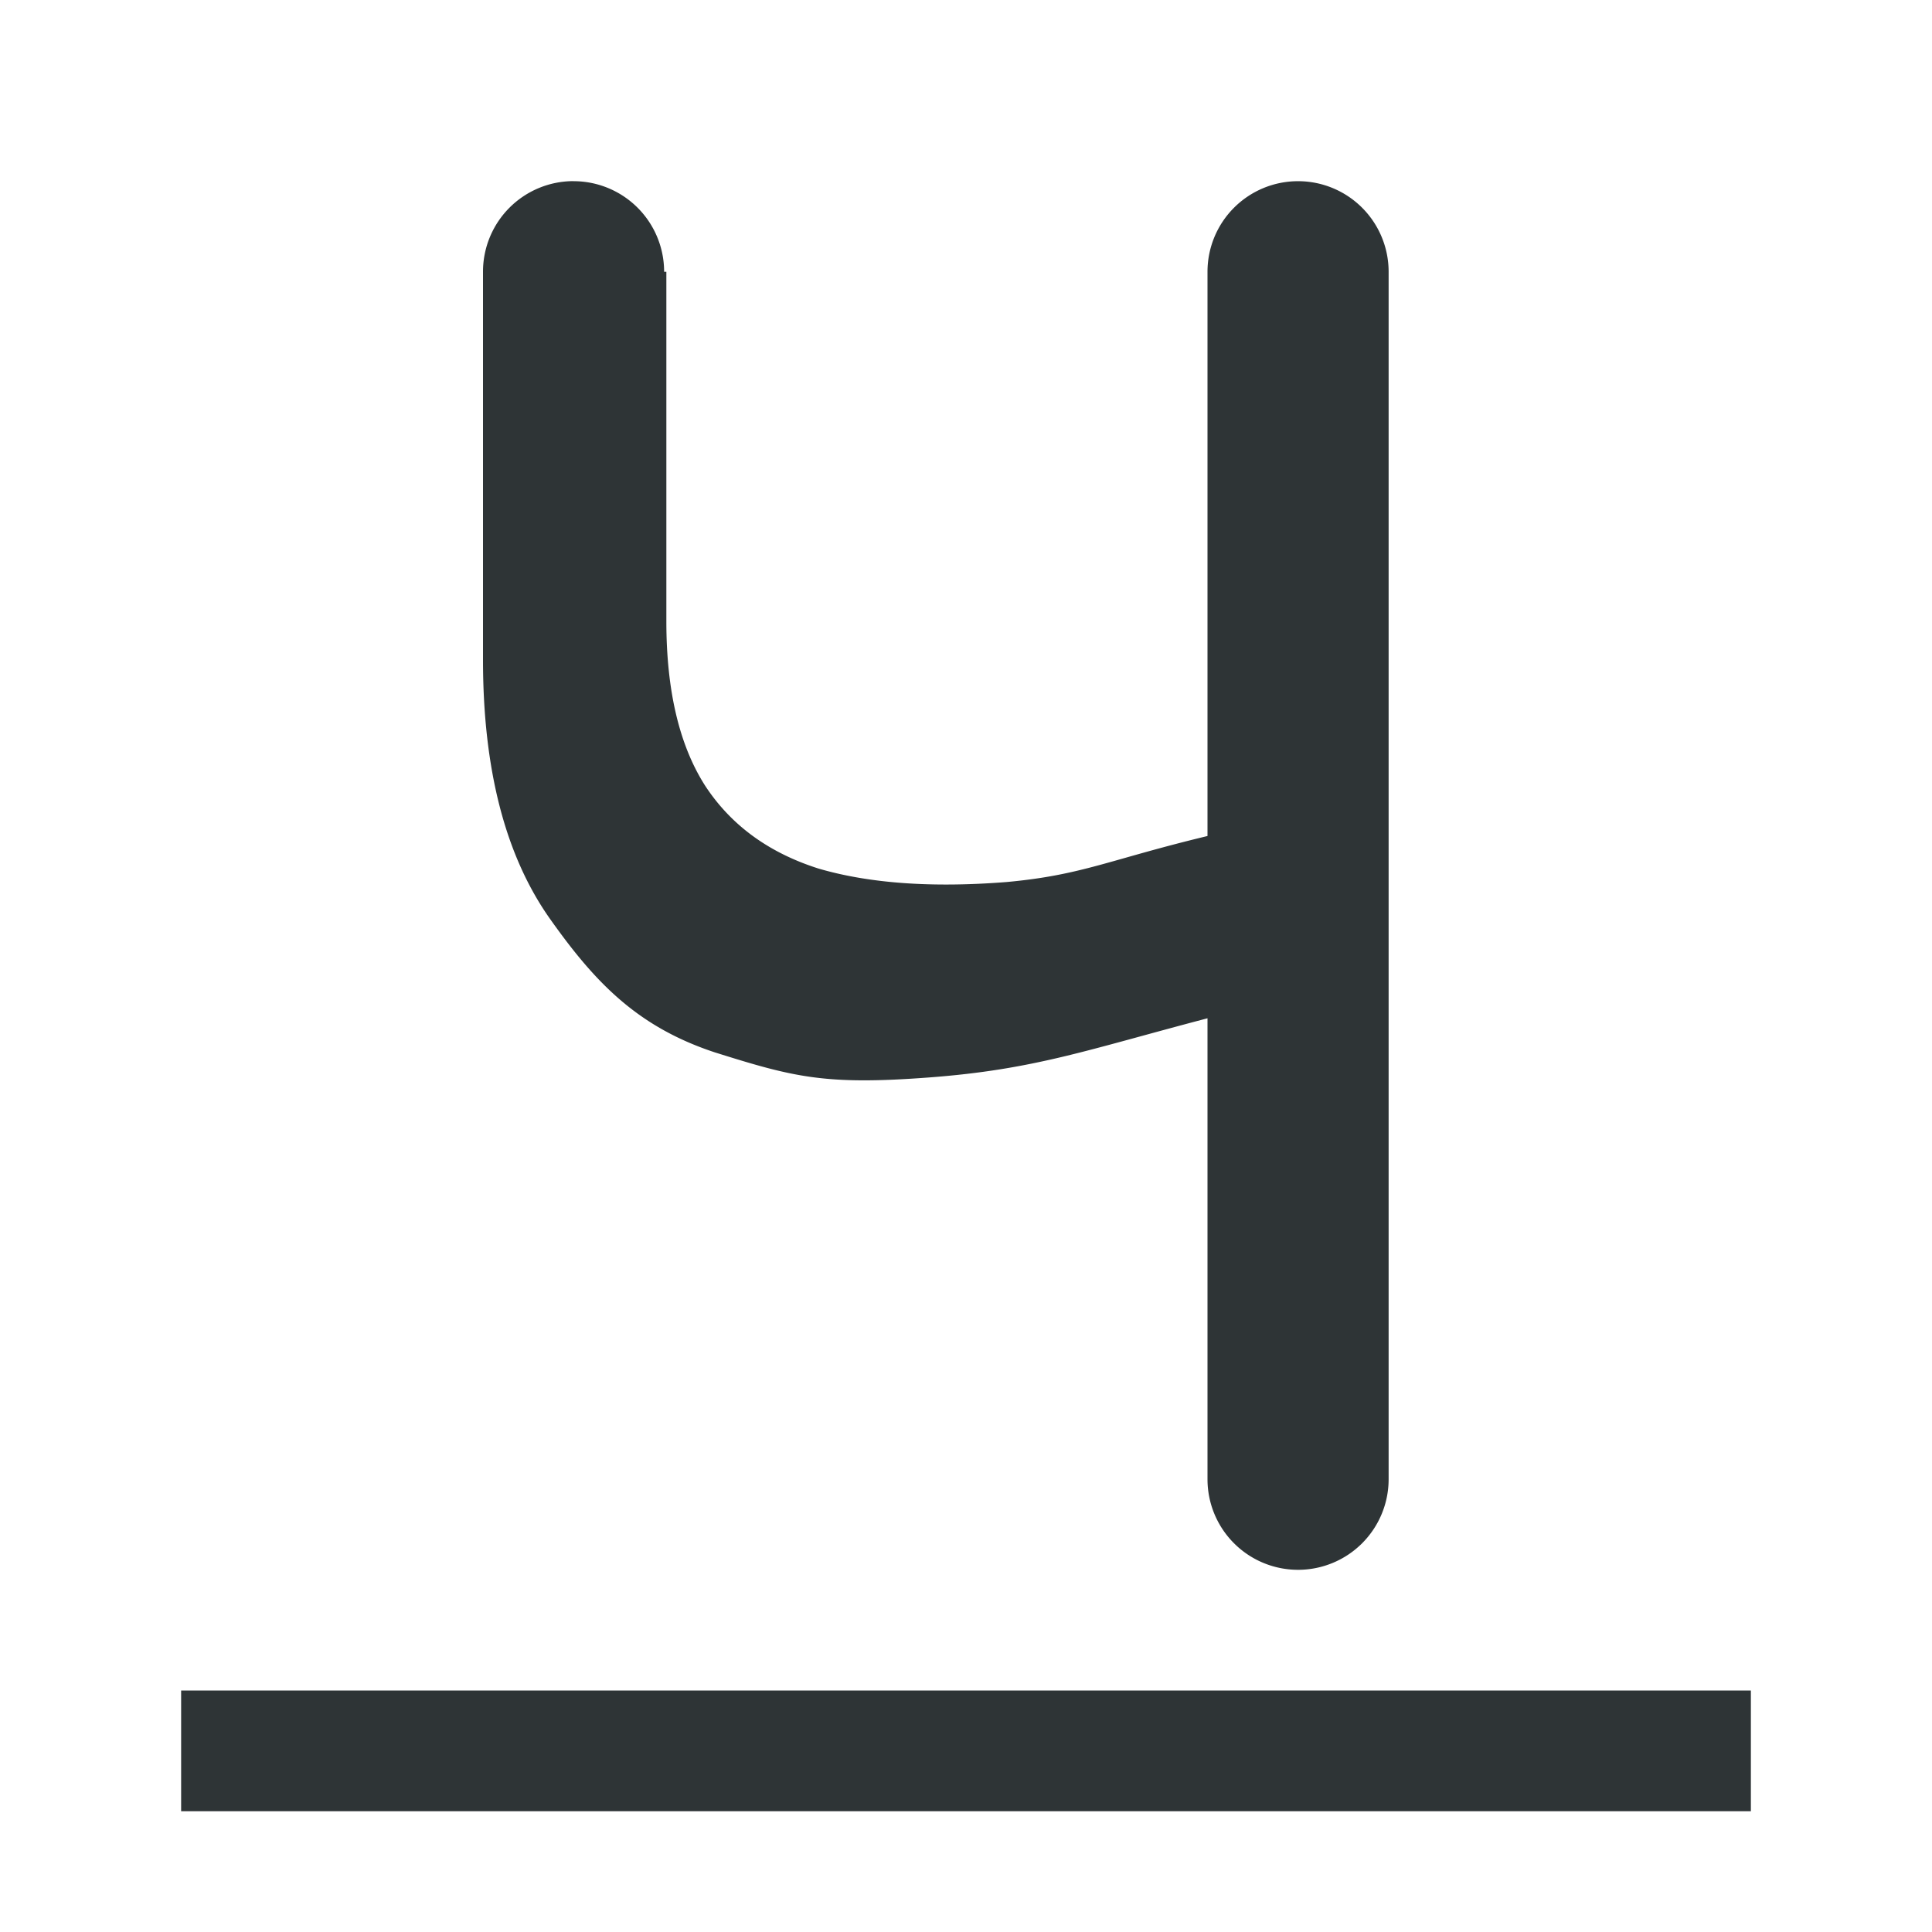
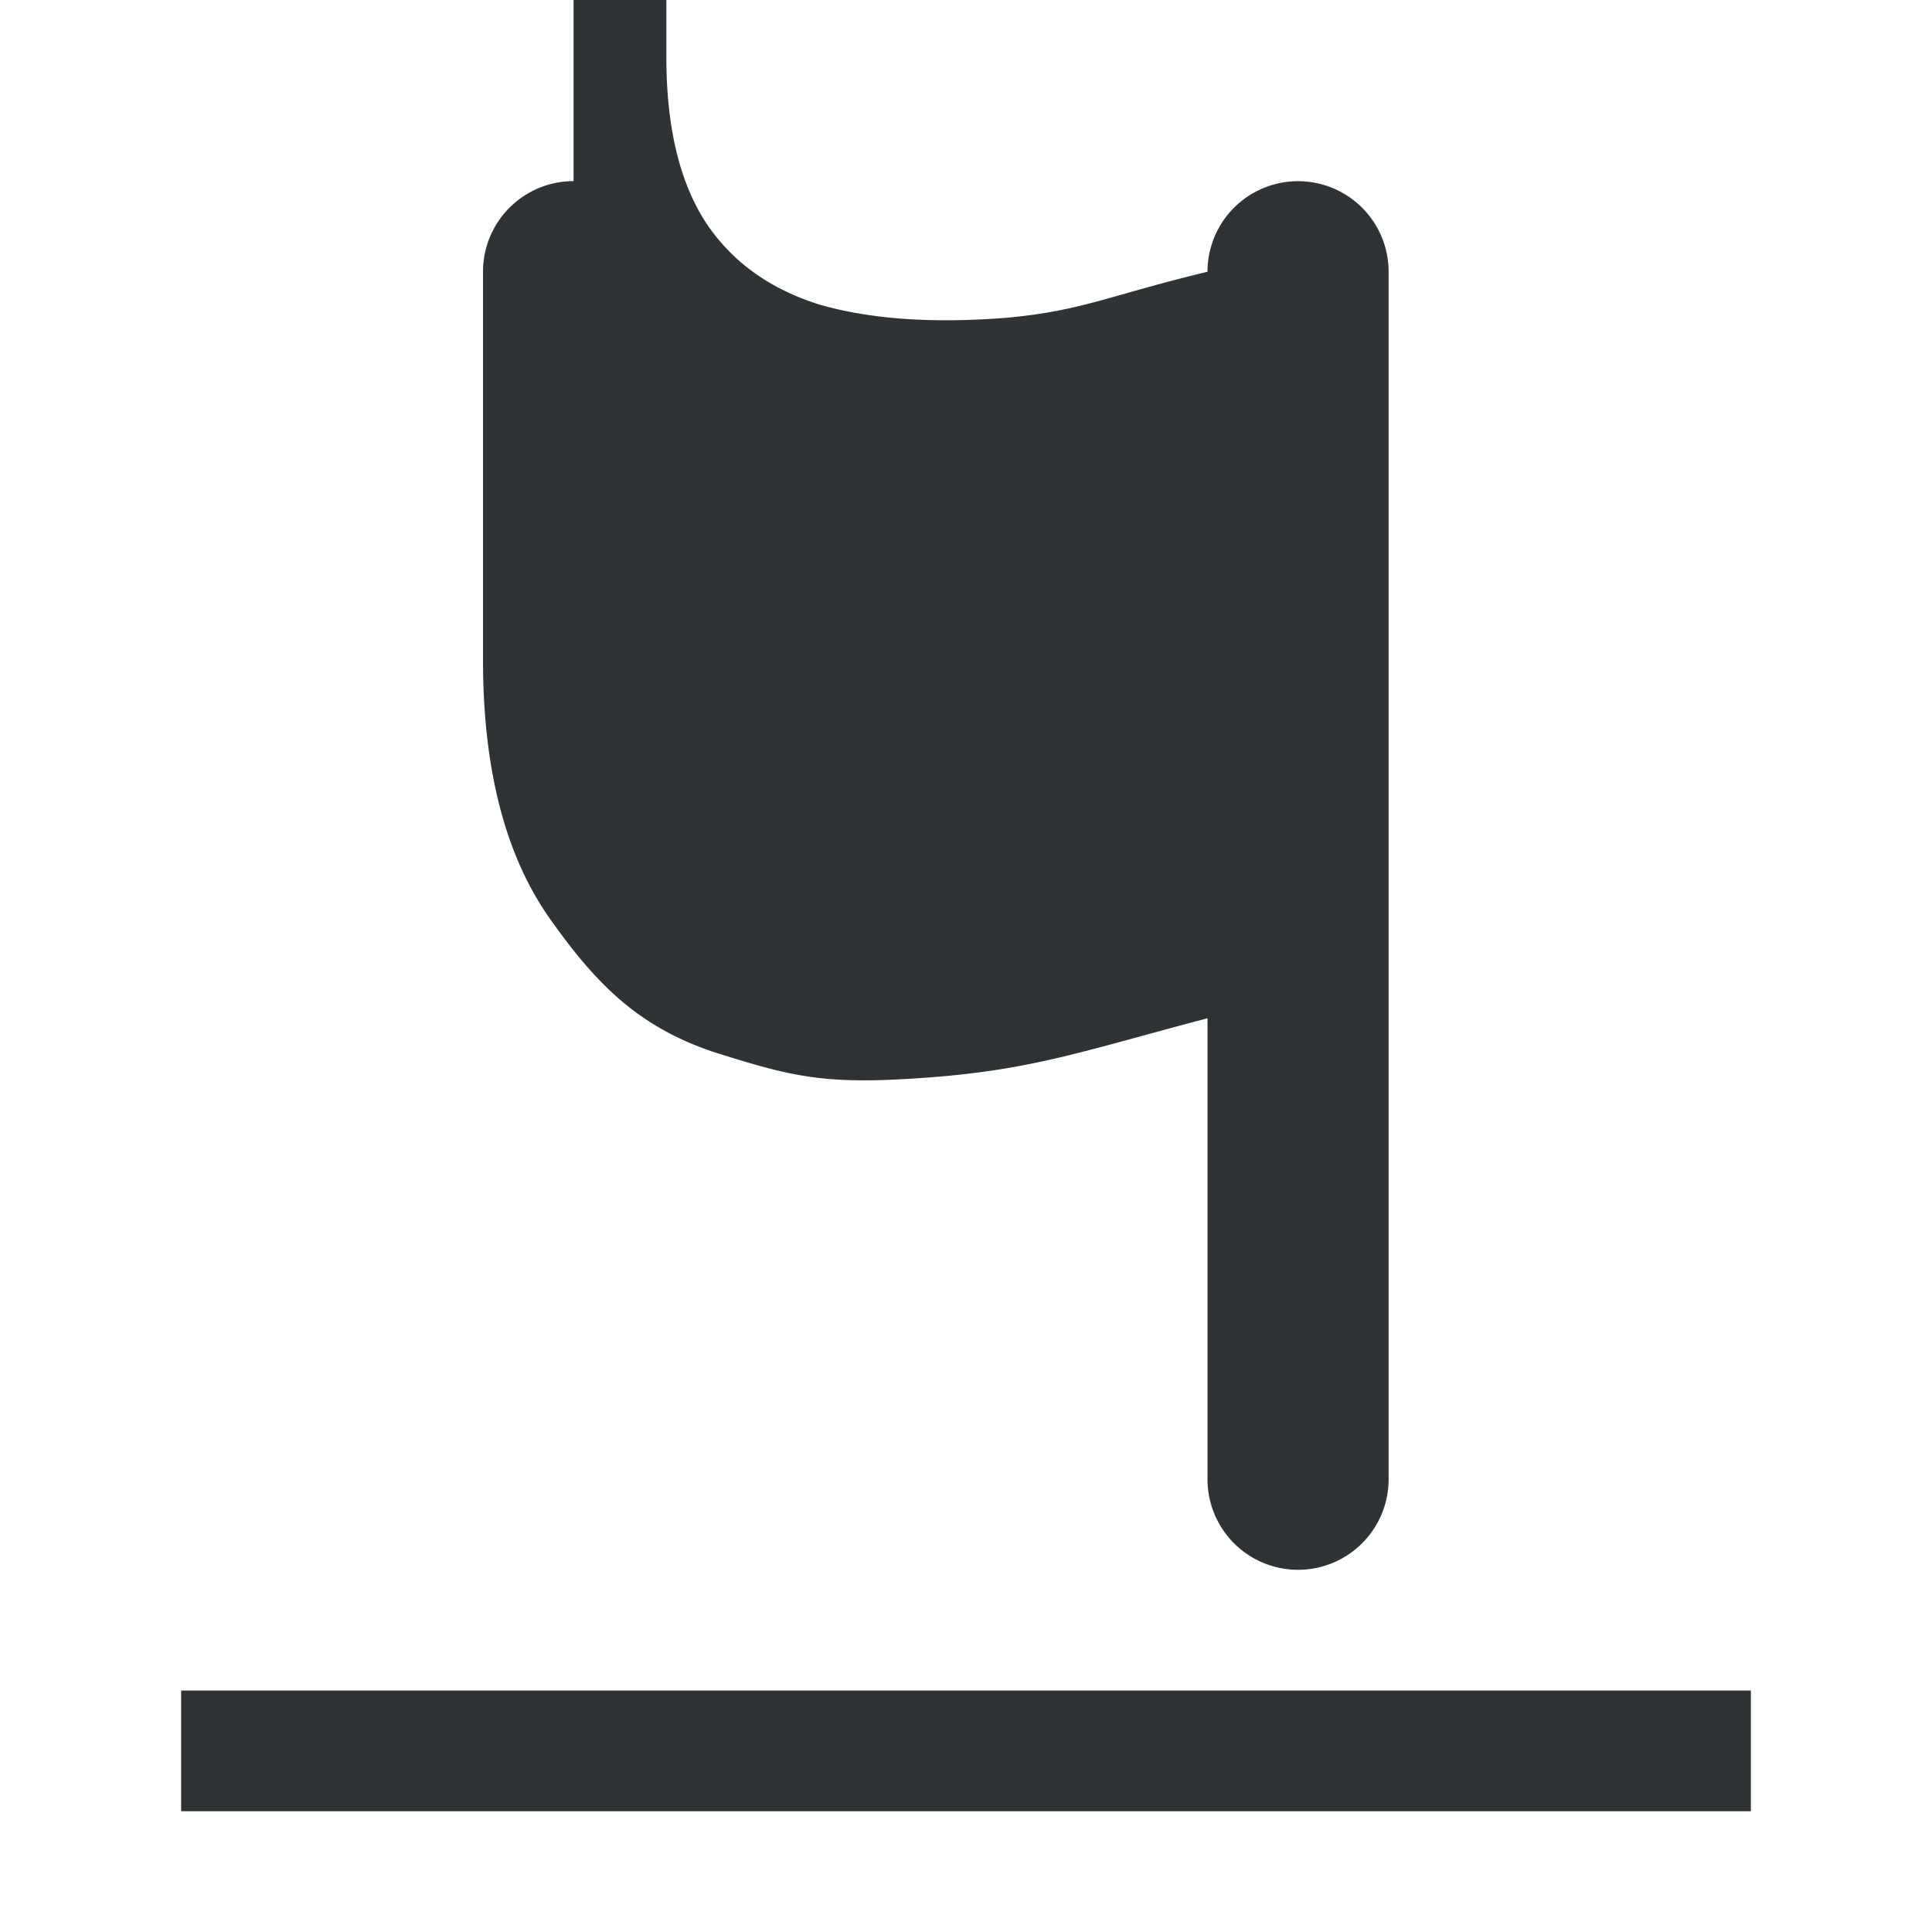
<svg xmlns="http://www.w3.org/2000/svg" height="32" viewBox="0 0 32 32" width="32">
-   <path d="m9.5 3a1.5 1.5 0 0 0 -1.5 1.5v6.428c0 1.816.37 3.246 1.111 4.293.742 1.047 1.441 1.784 2.727 2.209 1.302.409 1.82.547 3.551.416 1.747-.131 2.617-.457 4.611-.98v7.635a1.5 1.5 0 0 0 1.5 1.5 1.5 1.5 0 0 0 1.5-1.5v-20a1.5 1.5 0 0 0 -1.5-1.5 1.5 1.5 0 0 0 -1.5 1.5v9.346c-1.632.393-2.073.647-3.326.762-1.236.098-2.277.023-3.117-.223-.824-.262-1.448-.717-1.877-1.371-.429-.671-.643-1.579-.643-2.725v-5.789h-.037a1.5 1.5 0 0 0 -1.5-1.5zm-6.5 25v2h26v-2z" fill="#2e3436" />
+   <path d="m9.5 3a1.5 1.5 0 0 0 -1.5 1.5v6.428c0 1.816.37 3.246 1.111 4.293.742 1.047 1.441 1.784 2.727 2.209 1.302.409 1.82.547 3.551.416 1.747-.131 2.617-.457 4.611-.98v7.635a1.5 1.5 0 0 0 1.5 1.5 1.5 1.5 0 0 0 1.5-1.5v-20a1.5 1.5 0 0 0 -1.5-1.5 1.5 1.5 0 0 0 -1.5 1.5c-1.632.393-2.073.647-3.326.762-1.236.098-2.277.023-3.117-.223-.824-.262-1.448-.717-1.877-1.371-.429-.671-.643-1.579-.643-2.725v-5.789h-.037a1.5 1.5 0 0 0 -1.5-1.5zm-6.5 25v2h26v-2z" fill="#2e3436" />
</svg>